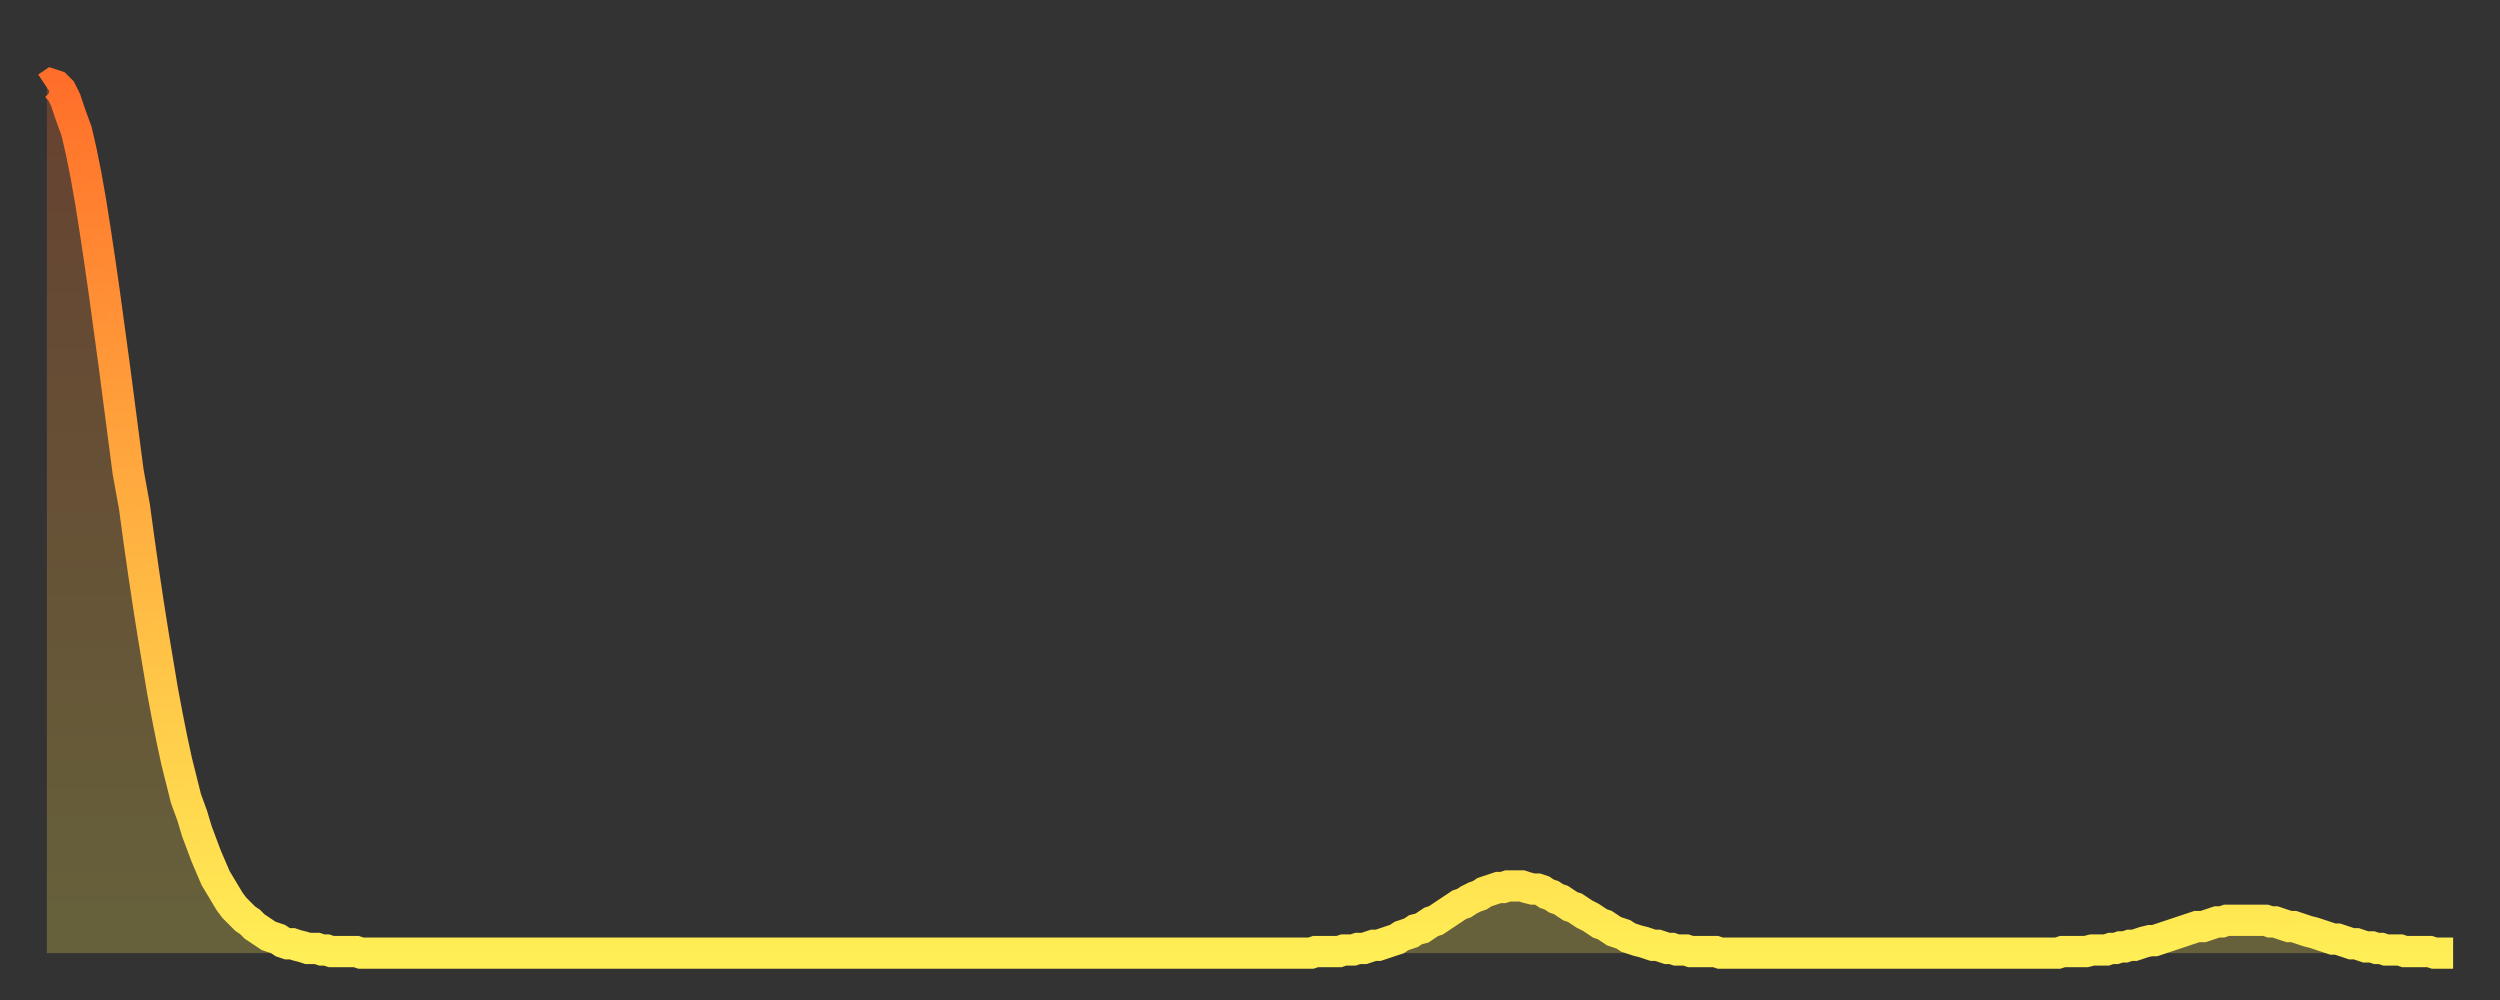
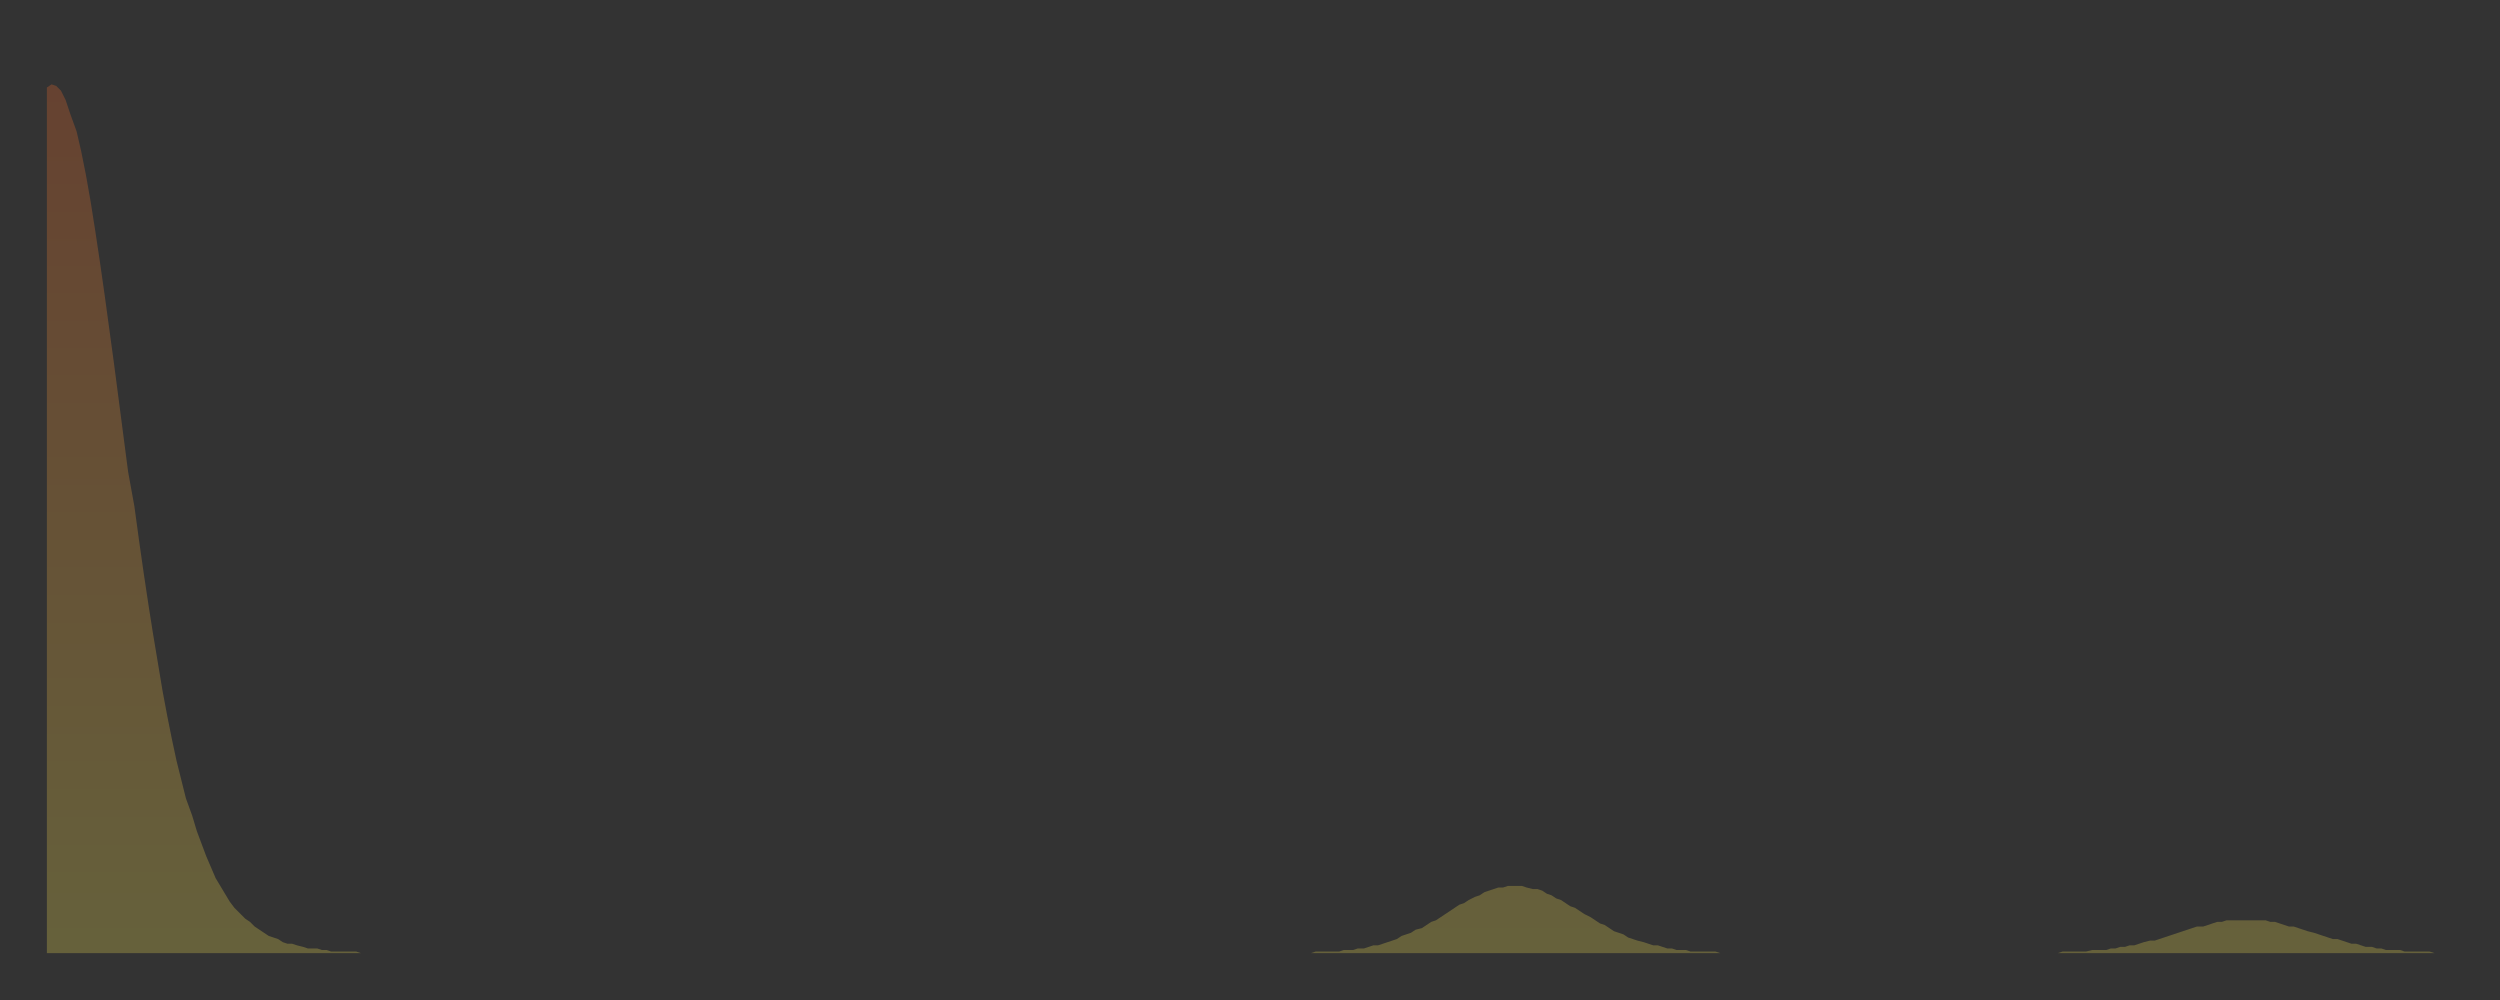
<svg xmlns="http://www.w3.org/2000/svg" baseProfile="full" height="64" version="1.1" width="160">
  <rect width="100%" height="100%" fill="#333333" stroke="none" />
  <defs>
    <linearGradient id="id312104" x1="0" x2="0" y1="0" y2="1">
      <stop offset="0%" stop-color="#ff6f2a" />
      <stop offset="50%" stop-color="#ffaf40" />
      <stop offset="100%" stop-color="#ffee55" />
    </linearGradient>
  </defs>
  <g transform="translate(3,3)">
    <g>
-       <path d="M 0.0 2.6 L 0.3 2.4 0.6 2.5 0.9 2.8 1.2 3.4 1.5 4.3 1.9 5.4 2.2 6.7 2.5 8.2 2.8 9.9 3.1 11.8 3.4 13.8 3.7 15.9 4.0 18.1 4.3 20.3 4.6 22.6 4.9 24.9 5.2 27.2 5.6 29.4 5.9 31.6 6.2 33.7 6.5 35.7 6.8 37.6 7.1 39.4 7.4 41.2 7.7 42.8 8.0 44.3 8.3 45.7 8.6 46.9 8.9 48.1 9.3 49.2 9.6 50.2 9.9 51.0 10.2 51.8 10.5 52.5 10.8 53.2 11.1 53.7 11.4 54.2 11.7 54.7 12.0 55.1 12.3 55.4 12.7 55.8 13.0 56.0 13.3 56.3 13.6 56.5 13.9 56.7 14.2 56.9 14.5 57.0 14.8 57.1 15.1 57.3 15.4 57.4 15.7 57.4 16.0 57.5 16.4 57.6 16.7 57.7 17.0 57.7 17.3 57.7 17.6 57.8 17.9 57.8 18.2 57.9 18.5 57.9 18.8 57.9 19.1 57.9 19.4 57.9 19.8 57.9 20.1 58.0 20.4 58.0 20.7 58.0 21.0 58.0 21.3 58.0 21.6 58.0 21.9 58.0 22.2 58.0 22.5 58.0 22.8 58.0 23.1 58.0 23.5 58.0 23.8 58.0 24.1 58.0 24.4 58.0 24.7 58.0 25.0 58.0 25.3 58.0 25.6 58.0 25.9 58.0 26.2 58.0 26.5 58.0 26.8 58.0 27.2 58.0 27.5 58.0 27.8 58.0 28.1 58.0 28.4 58.0 28.7 58.0 29.0 58.0 29.3 58.0 29.6 58.0 29.9 58.0 30.2 58.0 30.6 58.0 30.9 58.0 31.2 58.0 31.5 58.0 31.8 58.0 32.1 58.0 32.4 58.0 32.7 58.0 33.0 58.0 33.3 58.0 33.6 58.0 33.9 58.0 34.3 58.0 34.6 58.0 34.9 58.0 35.2 58.0 35.5 58.0 35.8 58.0 36.1 58.0 36.4 58.0 36.7 58.0 37.0 58.0 37.3 58.0 37.7 58.0 38.0 58.0 38.3 58.0 38.6 58.0 38.9 58.0 39.2 58.0 39.5 58.0 39.8 58.0 40.1 58.0 40.4 58.0 40.7 58.0 41.0 58.0 41.4 58.0 41.7 58.0 42.0 58.0 42.3 58.0 42.6 58.0 42.9 58.0 43.2 58.0 43.5 58.0 43.8 58.0 44.1 58.0 44.4 58.0 44.7 58.0 45.1 58.0 45.4 58.0 45.7 58.0 46.0 58.0 46.3 58.0 46.6 58.0 46.9 58.0 47.2 58.0 47.5 58.0 47.8 58.0 48.1 58.0 48.5 58.0 48.8 58.0 49.1 58.0 49.4 58.0 49.7 58.0 50.0 58.0 50.3 58.0 50.6 58.0 50.9 58.0 51.2 58.0 51.5 58.0 51.8 58.0 52.2 58.0 52.5 58.0 52.8 58.0 53.1 58.0 53.4 58.0 53.7 58.0 54.0 58.0 54.3 58.0 54.6 58.0 54.9 58.0 55.2 58.0 55.6 58.0 55.9 58.0 56.2 58.0 56.5 58.0 56.8 58.0 57.1 58.0 57.4 58.0 57.7 58.0 58.0 58.0 58.3 58.0 58.6 58.0 58.9 58.0 59.3 58.0 59.6 58.0 59.9 58.0 60.2 58.0 60.5 58.0 60.8 58.0 61.1 58.0 61.4 58.0 61.7 58.0 62.0 58.0 62.3 58.0 62.6 58.0 63.0 58.0 63.3 58.0 63.6 58.0 63.9 58.0 64.2 58.0 64.5 58.0 64.8 58.0 65.1 58.0 65.4 58.0 65.7 58.0 66.0 58.0 66.4 58.0 66.7 58.0 67.0 58.0 67.3 58.0 67.6 58.0 67.9 58.0 68.2 58.0 68.5 58.0 68.8 58.0 69.1 58.0 69.4 58.0 69.7 58.0 70.1 58.0 70.4 58.0 70.7 58.0 71.0 58.0 71.3 58.0 71.6 58.0 71.9 58.0 72.2 58.0 72.5 58.0 72.8 58.0 73.1 58.0 73.5 58.0 73.8 58.0 74.1 58.0 74.4 58.0 74.7 58.0 75.0 58.0 75.3 58.0 75.6 58.0 75.9 58.0 76.2 58.0 76.5 58.0 76.8 58.0 77.2 58.0 77.5 58.0 77.8 58.0 78.1 58.0 78.4 58.0 78.7 58.0 79.0 58.0 79.3 58.0 79.6 58.0 79.9 58.0 80.2 58.0 80.5 58.0 80.9 58.0 81.2 57.9 81.5 57.9 81.8 57.9 82.1 57.9 82.4 57.9 82.7 57.9 83.0 57.8 83.3 57.8 83.6 57.8 83.9 57.7 84.3 57.7 84.6 57.6 84.9 57.5 85.2 57.5 85.5 57.4 85.8 57.3 86.1 57.2 86.4 57.1 86.7 56.9 87.0 56.8 87.3 56.7 87.6 56.5 88.0 56.4 88.3 56.2 88.6 56.0 88.9 55.9 89.2 55.7 89.5 55.5 89.8 55.3 90.1 55.1 90.4 54.9 90.7 54.8 91.0 54.6 91.4 54.4 91.7 54.3 92.0 54.1 92.3 54.0 92.6 53.9 92.9 53.8 93.2 53.8 93.5 53.7 93.8 53.7 94.1 53.7 94.4 53.7 94.7 53.8 95.1 53.9 95.4 53.9 95.7 54.0 96.0 54.2 96.3 54.3 96.6 54.5 96.9 54.6 97.2 54.8 97.5 55.0 97.8 55.1 98.1 55.3 98.4 55.5 98.8 55.7 99.1 55.9 99.4 56.1 99.7 56.2 100.0 56.4 100.3 56.6 100.6 56.7 100.9 56.8 101.2 57.0 101.5 57.1 101.8 57.2 102.2 57.3 102.5 57.4 102.8 57.5 103.1 57.5 103.4 57.6 103.7 57.7 104.0 57.7 104.3 57.8 104.6 57.8 104.9 57.8 105.2 57.9 105.5 57.9 105.9 57.9 106.2 57.9 106.5 57.9 106.8 57.9 107.1 58.0 107.4 58.0 107.7 58.0 108.0 58.0 108.3 58.0 108.6 58.0 108.9 58.0 109.3 58.0 109.6 58.0 109.9 58.0 110.2 58.0 110.5 58.0 110.8 58.0 111.1 58.0 111.4 58.0 111.7 58.0 112.0 58.0 112.3 58.0 112.6 58.0 113.0 58.0 113.3 58.0 113.6 58.0 113.9 58.0 114.2 58.0 114.5 58.0 114.8 58.0 115.1 58.0 115.4 58.0 115.7 58.0 116.0 58.0 116.3 58.0 116.7 58.0 117.0 58.0 117.3 58.0 117.6 58.0 117.9 58.0 118.2 58.0 118.5 58.0 118.8 58.0 119.1 58.0 119.4 58.0 119.7 58.0 120.1 58.0 120.4 58.0 120.7 58.0 121.0 58.0 121.3 58.0 121.6 58.0 121.9 58.0 122.2 58.0 122.5 58.0 122.8 58.0 123.1 58.0 123.4 58.0 123.8 58.0 124.1 58.0 124.4 58.0 124.7 58.0 125.0 58.0 125.3 58.0 125.6 58.0 125.9 58.0 126.2 58.0 126.5 58.0 126.8 58.0 127.2 58.0 127.5 58.0 127.8 58.0 128.1 58.0 128.4 58.0 128.7 58.0 129.0 57.9 129.3 57.9 129.6 57.9 129.9 57.9 130.2 57.9 130.5 57.9 130.9 57.8 131.2 57.8 131.5 57.8 131.8 57.8 132.1 57.7 132.4 57.7 132.7 57.6 133.0 57.6 133.3 57.5 133.6 57.5 133.9 57.4 134.2 57.3 134.6 57.2 134.9 57.2 135.2 57.1 135.5 57.0 135.8 56.9 136.1 56.8 136.4 56.7 136.7 56.6 137.0 56.5 137.3 56.4 137.6 56.3 138.0 56.3 138.3 56.2 138.6 56.1 138.9 56.0 139.2 56.0 139.5 55.9 139.8 55.9 140.1 55.9 140.4 55.9 140.7 55.9 141.0 55.9 141.3 55.9 141.7 55.9 142.0 55.9 142.3 56.0 142.6 56.0 142.9 56.1 143.2 56.2 143.5 56.3 143.8 56.3 144.1 56.4 144.4 56.5 144.7 56.6 145.1 56.7 145.4 56.8 145.7 56.9 146.0 57.0 146.3 57.1 146.6 57.1 146.9 57.2 147.2 57.3 147.5 57.4 147.8 57.4 148.1 57.5 148.4 57.6 148.8 57.6 149.1 57.7 149.4 57.7 149.7 57.8 150.0 57.8 150.3 57.8 150.6 57.8 150.9 57.9 151.2 57.9 151.5 57.9 151.8 57.9 152.1 57.9 152.5 57.9 152.8 58.0 153.1 58.0 153.4 58.0 153.7 58.0 154.0 58.0" fill="none" id="graph-curve" opacity="1" stroke="url(#id312104)" stroke-width="2" />
      <path d="M 0 58 L 0.0 2.6 0.3 2.4 0.6 2.5 0.9 2.8 1.2 3.4 1.5 4.3 1.9 5.4 2.2 6.7 2.5 8.2 2.8 9.9 3.1 11.8 3.4 13.8 3.7 15.9 4.0 18.1 4.3 20.3 4.6 22.6 4.9 24.9 5.2 27.2 5.6 29.4 5.9 31.6 6.2 33.7 6.5 35.7 6.8 37.6 7.1 39.4 7.4 41.2 7.7 42.8 8.0 44.3 8.3 45.7 8.6 46.9 8.9 48.1 9.3 49.2 9.6 50.2 9.9 51.0 10.2 51.8 10.5 52.5 10.8 53.2 11.1 53.7 11.4 54.2 11.7 54.7 12.0 55.1 12.3 55.4 12.7 55.8 13.0 56.0 13.3 56.3 13.6 56.5 13.9 56.7 14.2 56.9 14.5 57.0 14.8 57.1 15.1 57.3 15.4 57.4 15.7 57.4 16.0 57.5 16.4 57.6 16.7 57.7 17.0 57.7 17.3 57.7 17.6 57.8 17.9 57.8 18.2 57.9 18.5 57.9 18.8 57.9 19.1 57.9 19.4 57.9 19.8 57.9 20.1 58.0 20.4 58.0 20.7 58.0 21.0 58.0 21.3 58.0 21.6 58.0 21.9 58.0 22.2 58.0 22.5 58.0 22.8 58.0 23.1 58.0 23.5 58.0 23.8 58.0 24.1 58.0 24.4 58.0 24.7 58.0 25.0 58.0 25.3 58.0 25.6 58.0 25.9 58.0 26.2 58.0 26.5 58.0 26.8 58.0 27.2 58.0 27.5 58.0 27.8 58.0 28.1 58.0 28.4 58.0 28.7 58.0 29.0 58.0 29.3 58.0 29.6 58.0 29.9 58.0 30.2 58.0 30.6 58.0 30.9 58.0 31.2 58.0 31.5 58.0 31.8 58.0 32.1 58.0 32.4 58.0 32.7 58.0 33.0 58.0 33.3 58.0 33.6 58.0 33.9 58.0 34.3 58.0 34.6 58.0 34.9 58.0 35.2 58.0 35.5 58.0 35.8 58.0 36.1 58.0 36.4 58.0 36.7 58.0 37.0 58.0 37.3 58.0 37.7 58.0 38.0 58.0 38.3 58.0 38.6 58.0 38.9 58.0 39.2 58.0 39.5 58.0 39.8 58.0 40.1 58.0 40.4 58.0 40.7 58.0 41.0 58.0 41.4 58.0 41.7 58.0 42.0 58.0 42.3 58.0 42.6 58.0 42.9 58.0 43.2 58.0 43.5 58.0 43.8 58.0 44.1 58.0 44.4 58.0 44.7 58.0 45.1 58.0 45.4 58.0 45.7 58.0 46.0 58.0 46.3 58.0 46.6 58.0 46.9 58.0 47.2 58.0 47.5 58.0 47.8 58.0 48.1 58.0 48.5 58.0 48.8 58.0 49.1 58.0 49.4 58.0 49.7 58.0 50.0 58.0 50.3 58.0 50.6 58.0 50.9 58.0 51.2 58.0 51.5 58.0 51.8 58.0 52.2 58.0 52.5 58.0 52.8 58.0 53.1 58.0 53.4 58.0 53.7 58.0 54.0 58.0 54.3 58.0 54.6 58.0 54.9 58.0 55.2 58.0 55.6 58.0 55.9 58.0 56.2 58.0 56.5 58.0 56.8 58.0 57.1 58.0 57.4 58.0 57.7 58.0 58.0 58.0 58.3 58.0 58.6 58.0 58.9 58.0 59.3 58.0 59.6 58.0 59.9 58.0 60.2 58.0 60.5 58.0 60.8 58.0 61.1 58.0 61.4 58.0 61.7 58.0 62.0 58.0 62.3 58.0 62.6 58.0 63.0 58.0 63.3 58.0 63.6 58.0 63.9 58.0 64.2 58.0 64.5 58.0 64.8 58.0 65.1 58.0 65.4 58.0 65.7 58.0 66.0 58.0 66.4 58.0 66.7 58.0 67.0 58.0 67.3 58.0 67.6 58.0 67.9 58.0 68.2 58.0 68.5 58.0 68.8 58.0 69.1 58.0 69.4 58.0 69.7 58.0 70.1 58.0 70.4 58.0 70.7 58.0 71.0 58.0 71.3 58.0 71.6 58.0 71.9 58.0 72.2 58.0 72.5 58.0 72.8 58.0 73.1 58.0 73.5 58.0 73.8 58.0 74.1 58.0 74.4 58.0 74.7 58.0 75.0 58.0 75.3 58.0 75.6 58.0 75.9 58.0 76.2 58.0 76.5 58.0 76.8 58.0 77.2 58.0 77.5 58.0 77.8 58.0 78.1 58.0 78.4 58.0 78.7 58.0 79.0 58.0 79.3 58.0 79.6 58.0 79.9 58.0 80.2 58.0 80.5 58.0 80.9 58.0 81.2 57.9 81.5 57.9 81.8 57.9 82.1 57.9 82.4 57.9 82.7 57.9 83.0 57.8 83.3 57.8 83.6 57.8 83.9 57.7 84.3 57.7 84.6 57.6 84.9 57.5 85.2 57.5 85.5 57.4 85.8 57.3 86.1 57.2 86.4 57.1 86.7 56.9 87.0 56.8 87.3 56.7 87.6 56.5 88.0 56.4 88.3 56.2 88.6 56.0 88.9 55.9 89.2 55.7 89.5 55.5 89.8 55.3 90.1 55.1 90.4 54.9 90.7 54.8 91.0 54.6 91.4 54.4 91.7 54.3 92.0 54.1 92.3 54.0 92.6 53.9 92.9 53.8 93.2 53.8 93.5 53.7 93.8 53.7 94.1 53.7 94.4 53.7 94.7 53.8 95.1 53.9 95.4 53.9 95.7 54.0 96.0 54.2 96.3 54.3 96.6 54.5 96.9 54.6 97.2 54.8 97.5 55.0 97.8 55.1 98.1 55.3 98.4 55.5 98.8 55.7 99.1 55.9 99.4 56.1 99.7 56.2 100.0 56.4 100.3 56.6 100.6 56.7 100.9 56.8 101.2 57.0 101.5 57.1 101.8 57.2 102.2 57.3 102.5 57.4 102.8 57.5 103.1 57.5 103.4 57.6 103.7 57.7 104.0 57.7 104.3 57.8 104.6 57.8 104.9 57.8 105.2 57.9 105.5 57.9 105.9 57.9 106.2 57.9 106.5 57.9 106.8 57.9 107.1 58.0 107.4 58.0 107.7 58.0 108.0 58.0 108.3 58.0 108.6 58.0 108.9 58.0 109.3 58.0 109.6 58.0 109.9 58.0 110.2 58.0 110.5 58.0 110.8 58.0 111.1 58.0 111.4 58.0 111.7 58.0 112.0 58.0 112.3 58.0 112.6 58.0 113.0 58.0 113.3 58.0 113.6 58.0 113.9 58.0 114.2 58.0 114.5 58.0 114.8 58.0 115.1 58.0 115.4 58.0 115.7 58.0 116.0 58.0 116.3 58.0 116.7 58.0 117.0 58.0 117.3 58.0 117.6 58.0 117.9 58.0 118.2 58.0 118.5 58.0 118.8 58.0 119.1 58.0 119.4 58.0 119.7 58.0 120.1 58.0 120.4 58.0 120.7 58.0 121.0 58.0 121.3 58.0 121.6 58.0 121.9 58.0 122.2 58.0 122.5 58.0 122.8 58.0 123.1 58.0 123.4 58.0 123.8 58.0 124.1 58.0 124.4 58.0 124.7 58.0 125.0 58.0 125.3 58.0 125.6 58.0 125.9 58.0 126.2 58.0 126.5 58.0 126.8 58.0 127.2 58.0 127.5 58.0 127.8 58.0 128.1 58.0 128.4 58.0 128.7 58.0 129.0 57.9 129.3 57.9 129.6 57.9 129.9 57.9 130.2 57.9 130.5 57.9 130.9 57.8 131.2 57.8 131.5 57.8 131.8 57.8 132.1 57.7 132.4 57.7 132.7 57.6 133.0 57.6 133.3 57.5 133.6 57.5 133.9 57.4 134.2 57.3 134.6 57.2 134.9 57.2 135.2 57.1 135.5 57.0 135.8 56.9 136.1 56.8 136.4 56.7 136.7 56.6 137.0 56.5 137.3 56.4 137.6 56.3 138.0 56.3 138.3 56.2 138.6 56.1 138.9 56.0 139.2 56.0 139.5 55.9 139.8 55.9 140.1 55.9 140.4 55.9 140.7 55.9 141.0 55.9 141.3 55.9 141.7 55.9 142.0 55.9 142.3 56.0 142.6 56.0 142.9 56.1 143.2 56.2 143.5 56.3 143.8 56.3 144.1 56.4 144.4 56.5 144.7 56.6 145.1 56.7 145.4 56.8 145.7 56.9 146.0 57.0 146.3 57.1 146.6 57.1 146.9 57.2 147.2 57.3 147.5 57.4 147.8 57.4 148.1 57.5 148.4 57.6 148.8 57.6 149.1 57.7 149.4 57.7 149.7 57.8 150.0 57.8 150.3 57.8 150.6 57.8 150.9 57.9 151.2 57.9 151.5 57.9 151.8 57.9 152.1 57.9 152.5 57.9 152.8 58.0 153.1 58.0 153.4 58.0 153.7 58.0 154.0 58.0 154 58" fill="url(#id312104)" fill-opacity=".25" id="graph-shadow" />
    </g>
  </g>
</svg>